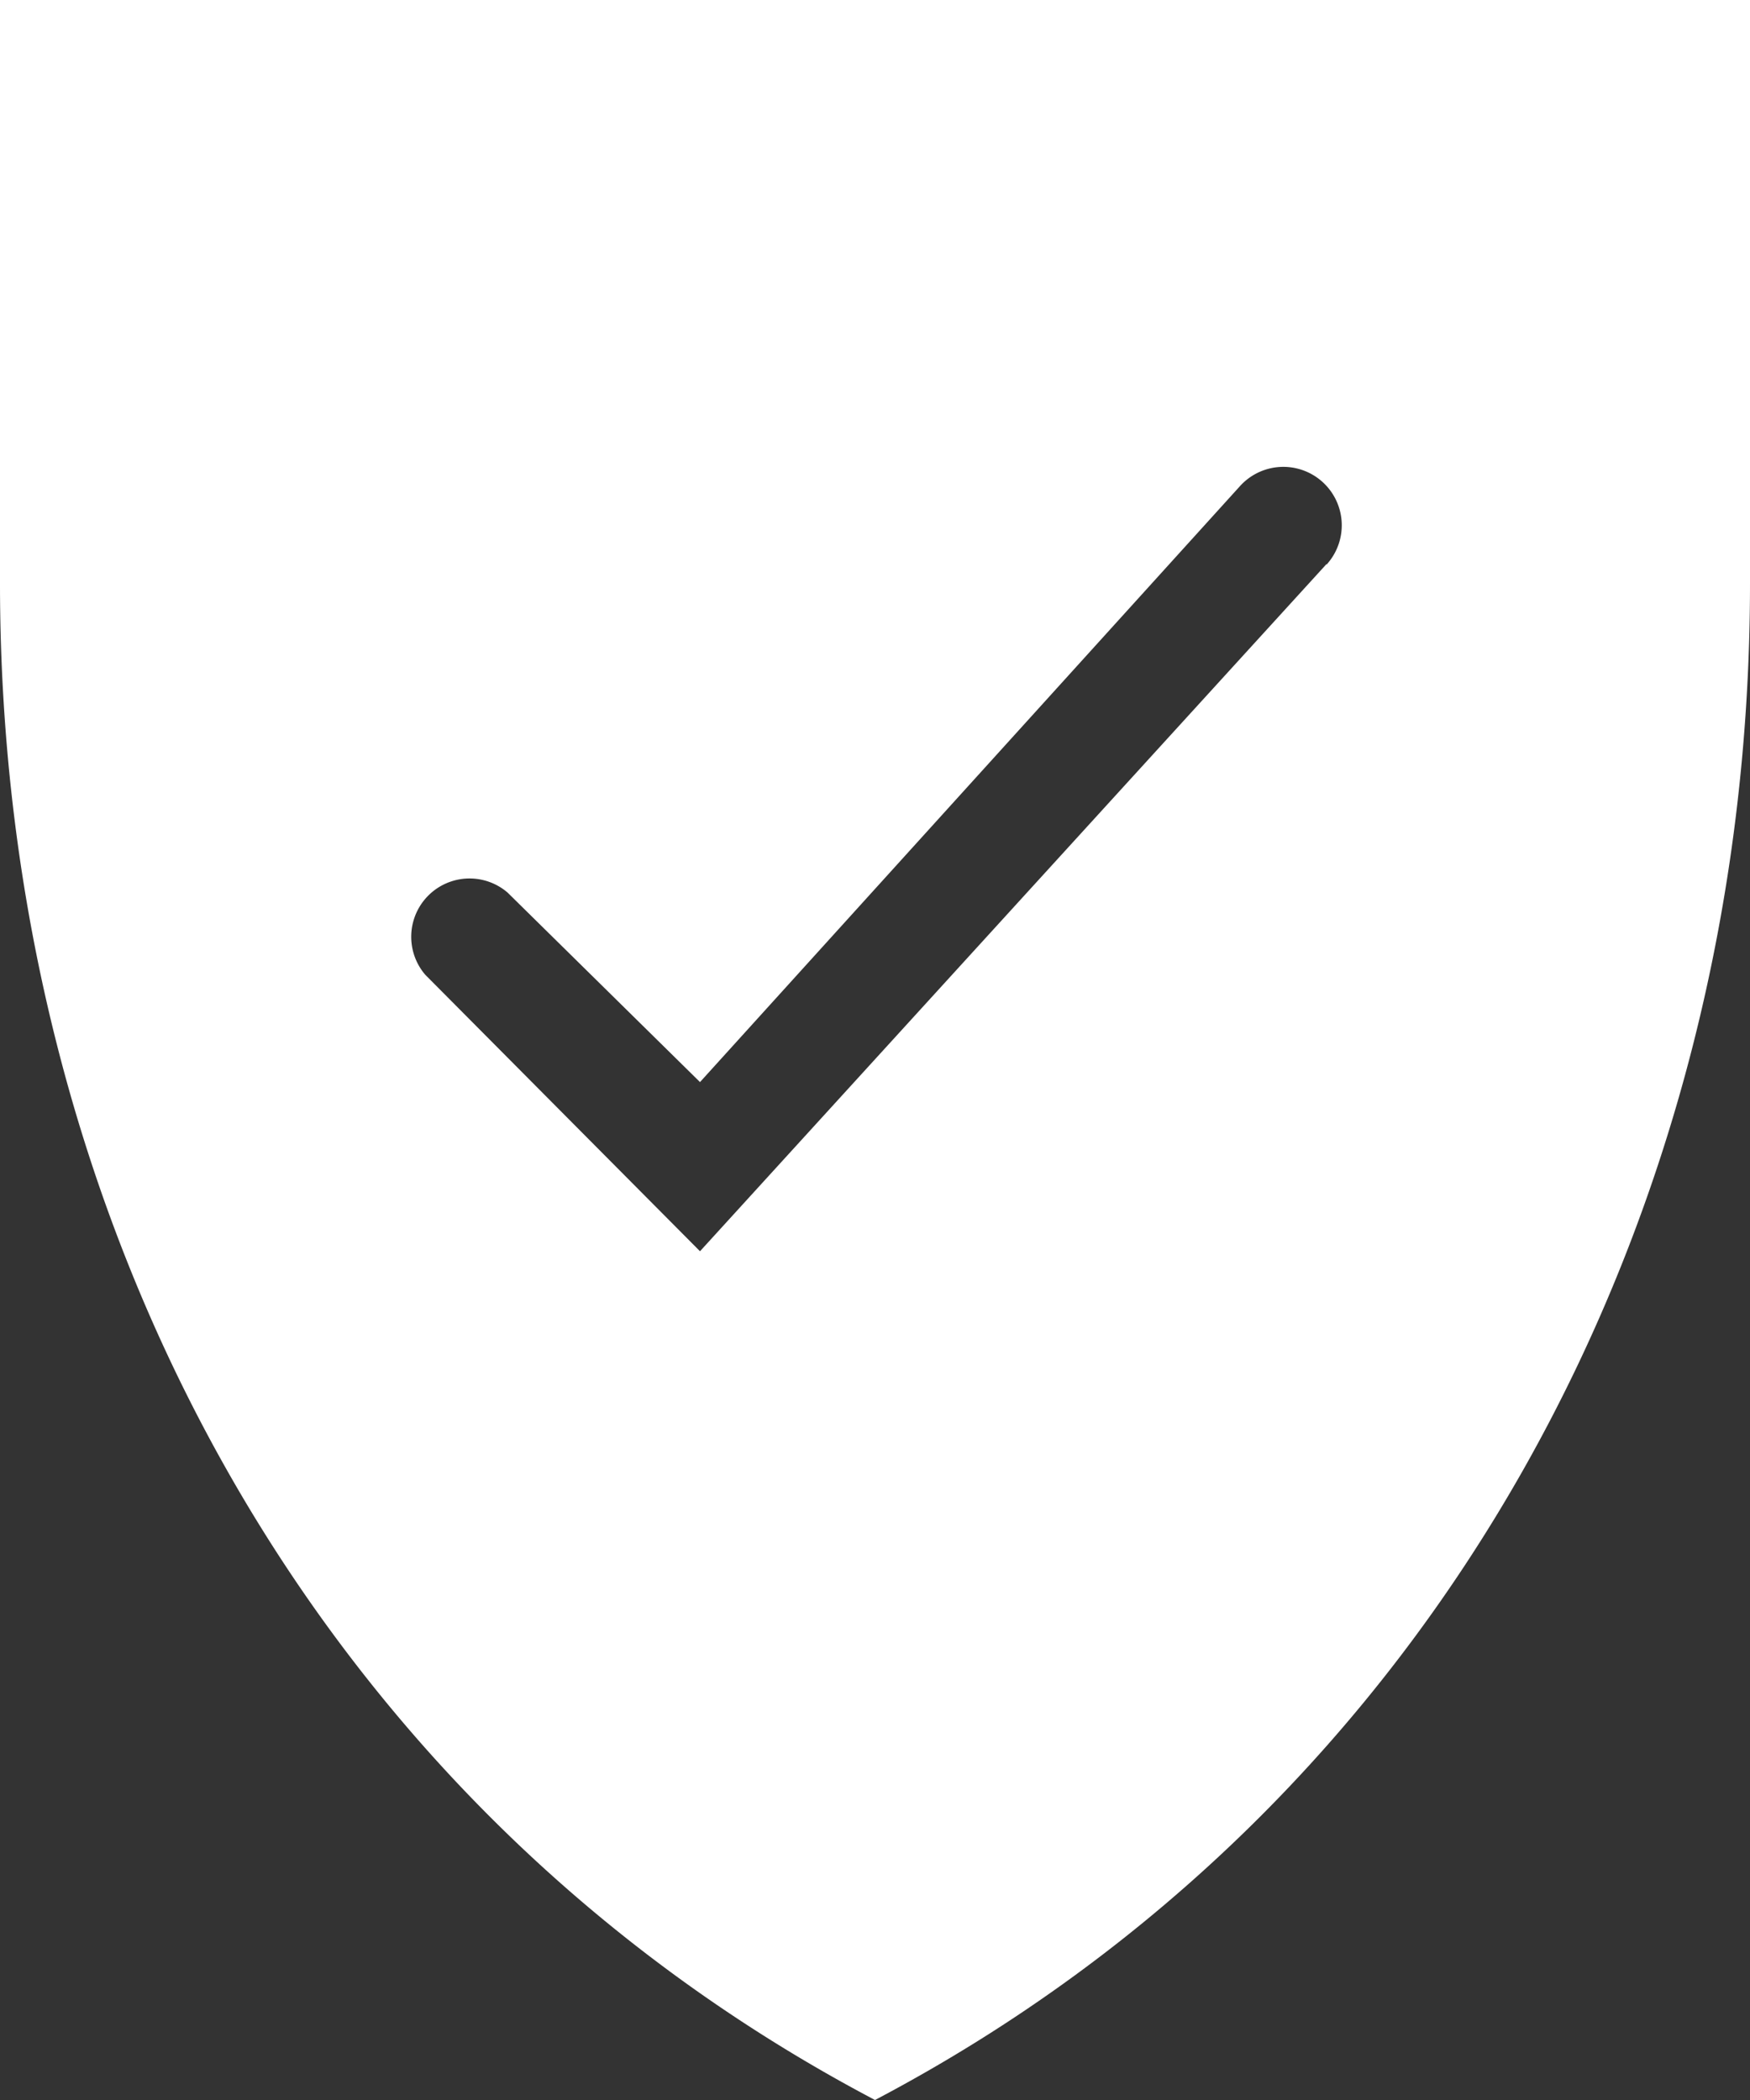
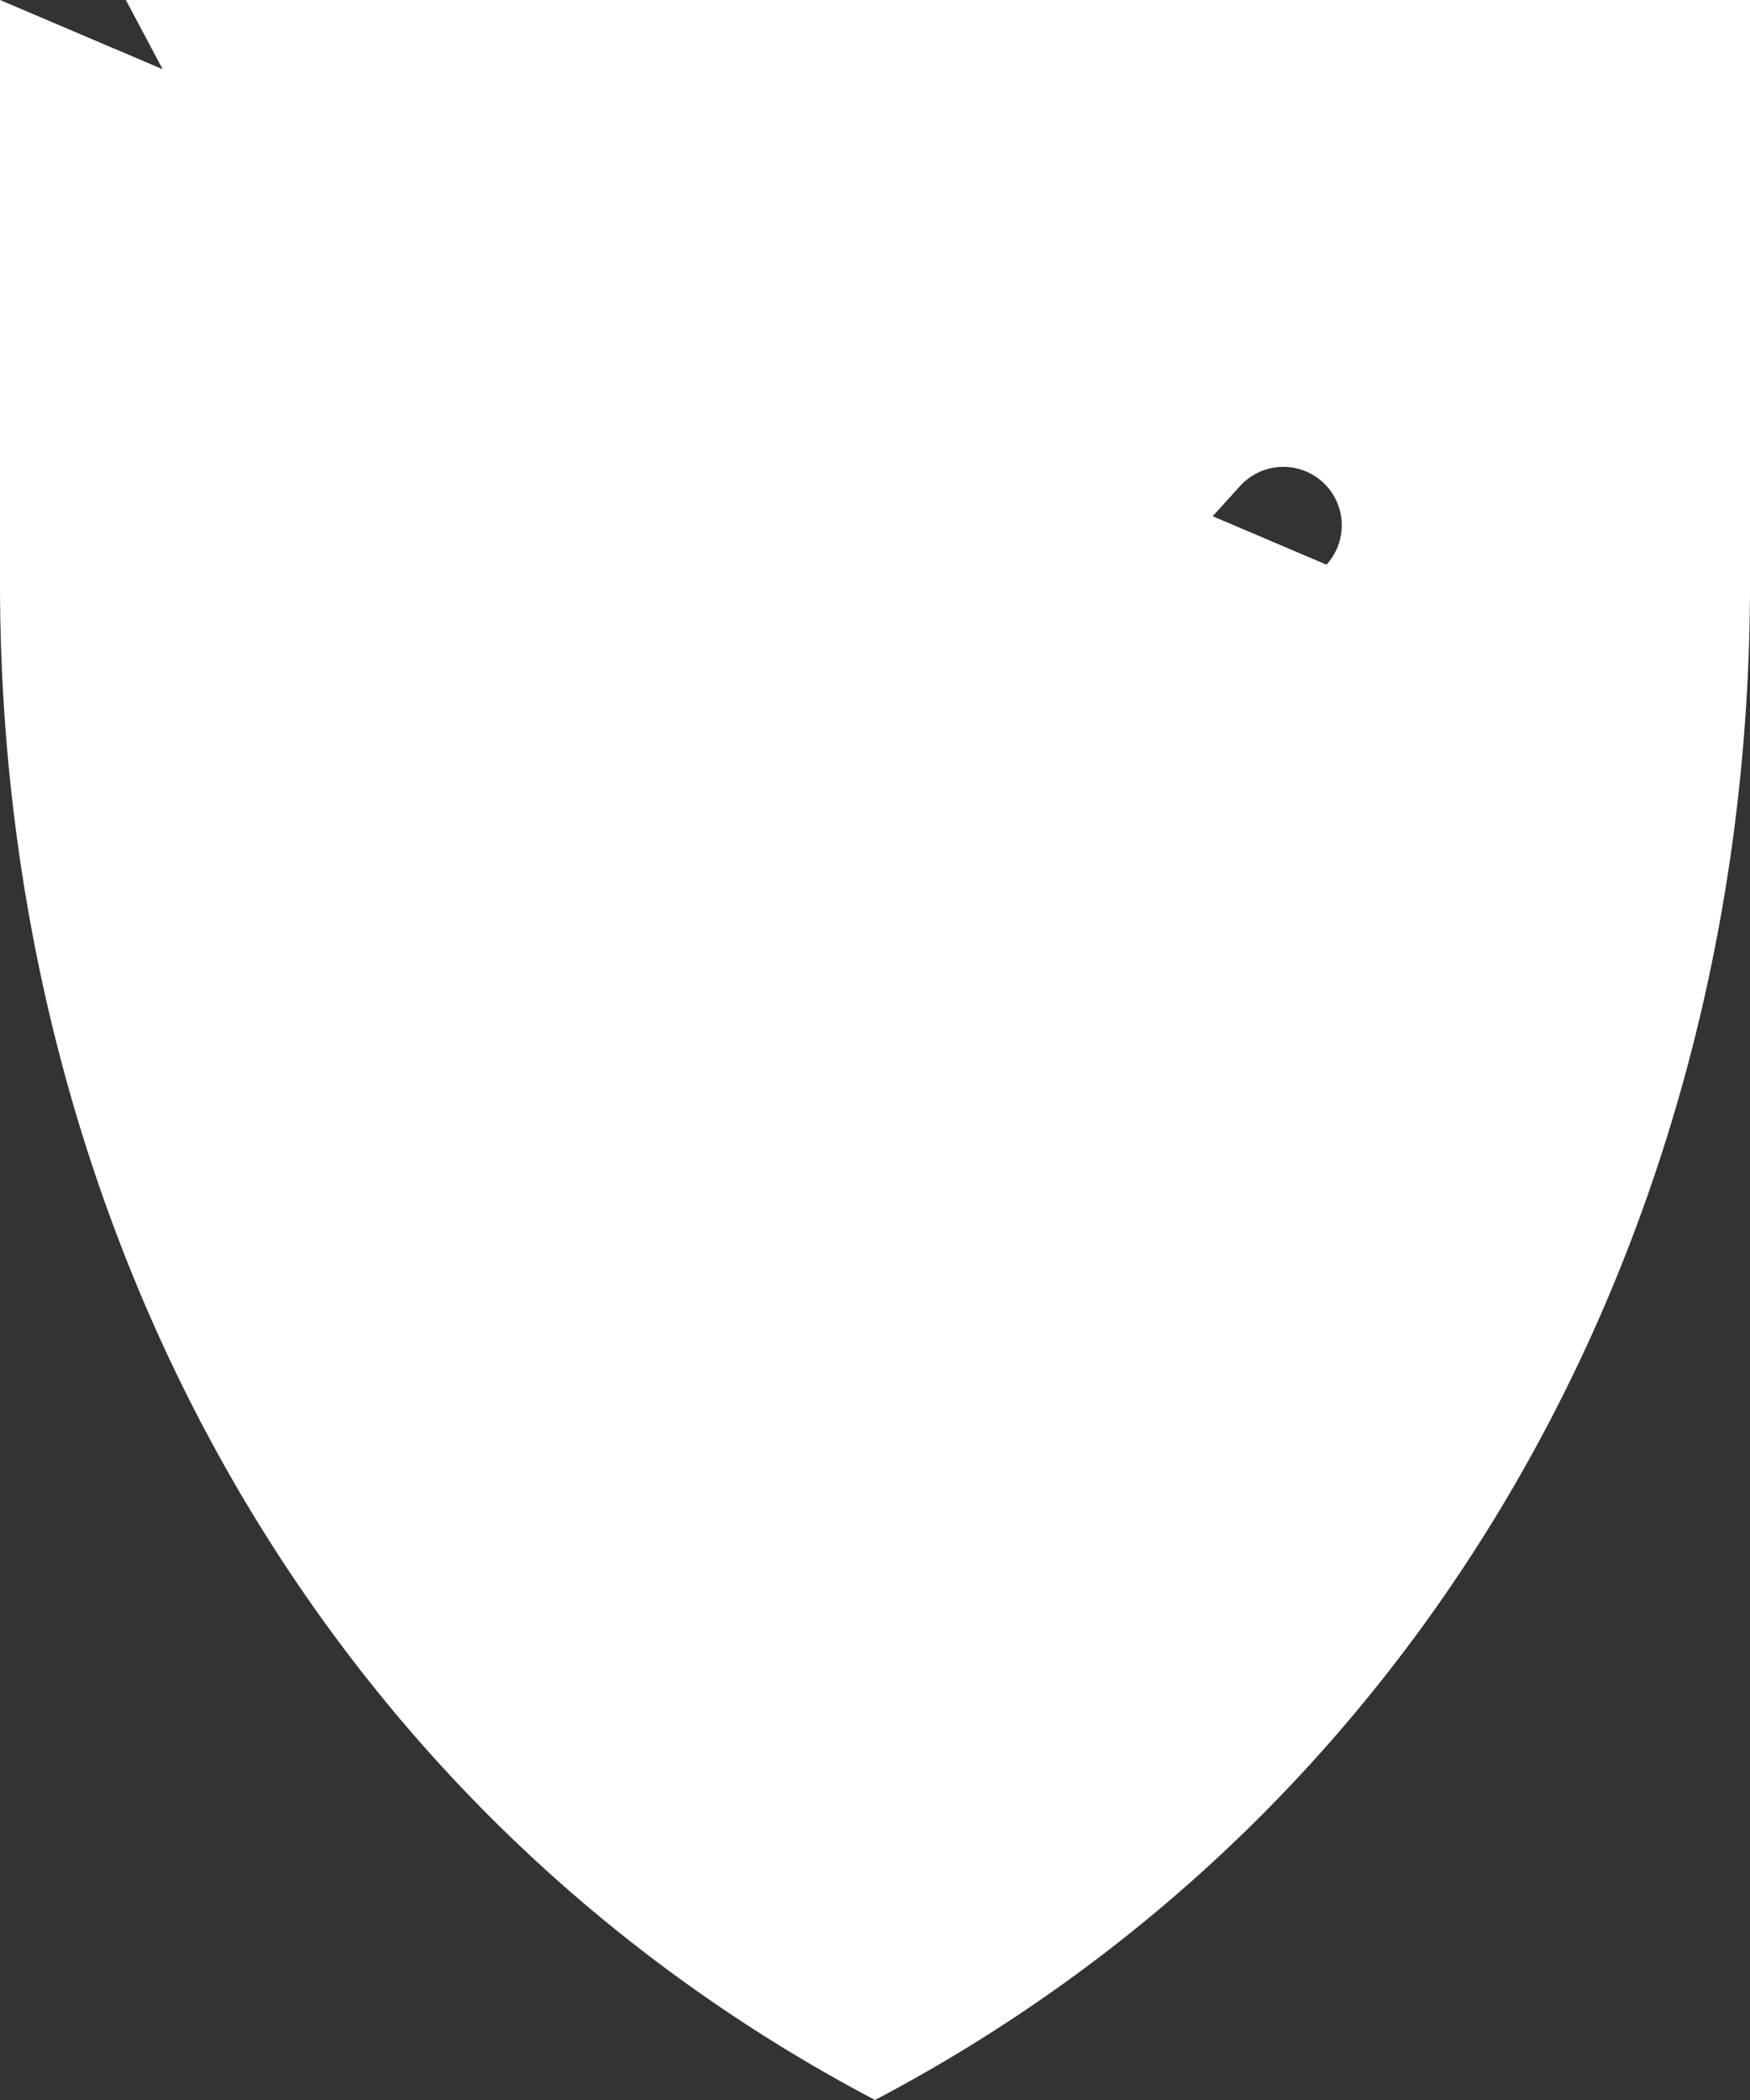
<svg xmlns="http://www.w3.org/2000/svg" viewBox="0 0 30 36">
  <rect x="0" y="0" width="30" height="36" fill="#333333" stroke="none" />
  <defs>
    <style>.cls-1{fill:#fff;}</style>
  </defs>
  <title>security-shield check</title>
  <g id="Layer_2" data-name="Layer 2">
    <g id="N700">
-       <path class="cls-1" d="M0,0V10C0,20.91,5.35,30.92,15,36c9.65-5.08,15-15.09,15-26V0ZM22.74,9.67,12,21.45,7.29,16.71a1,1,0,0,1,1.41-1.41L12,18.55,21.26,8.33a1,1,0,1,1,1.48,1.35Z" />
+       <path class="cls-1" d="M0,0V10C0,20.91,5.35,30.92,15,36c9.65-5.08,15-15.09,15-26V0Za1,1,0,0,1,1.41-1.41L12,18.55,21.26,8.33a1,1,0,1,1,1.48,1.35Z" />
    </g>
  </g>
</svg>